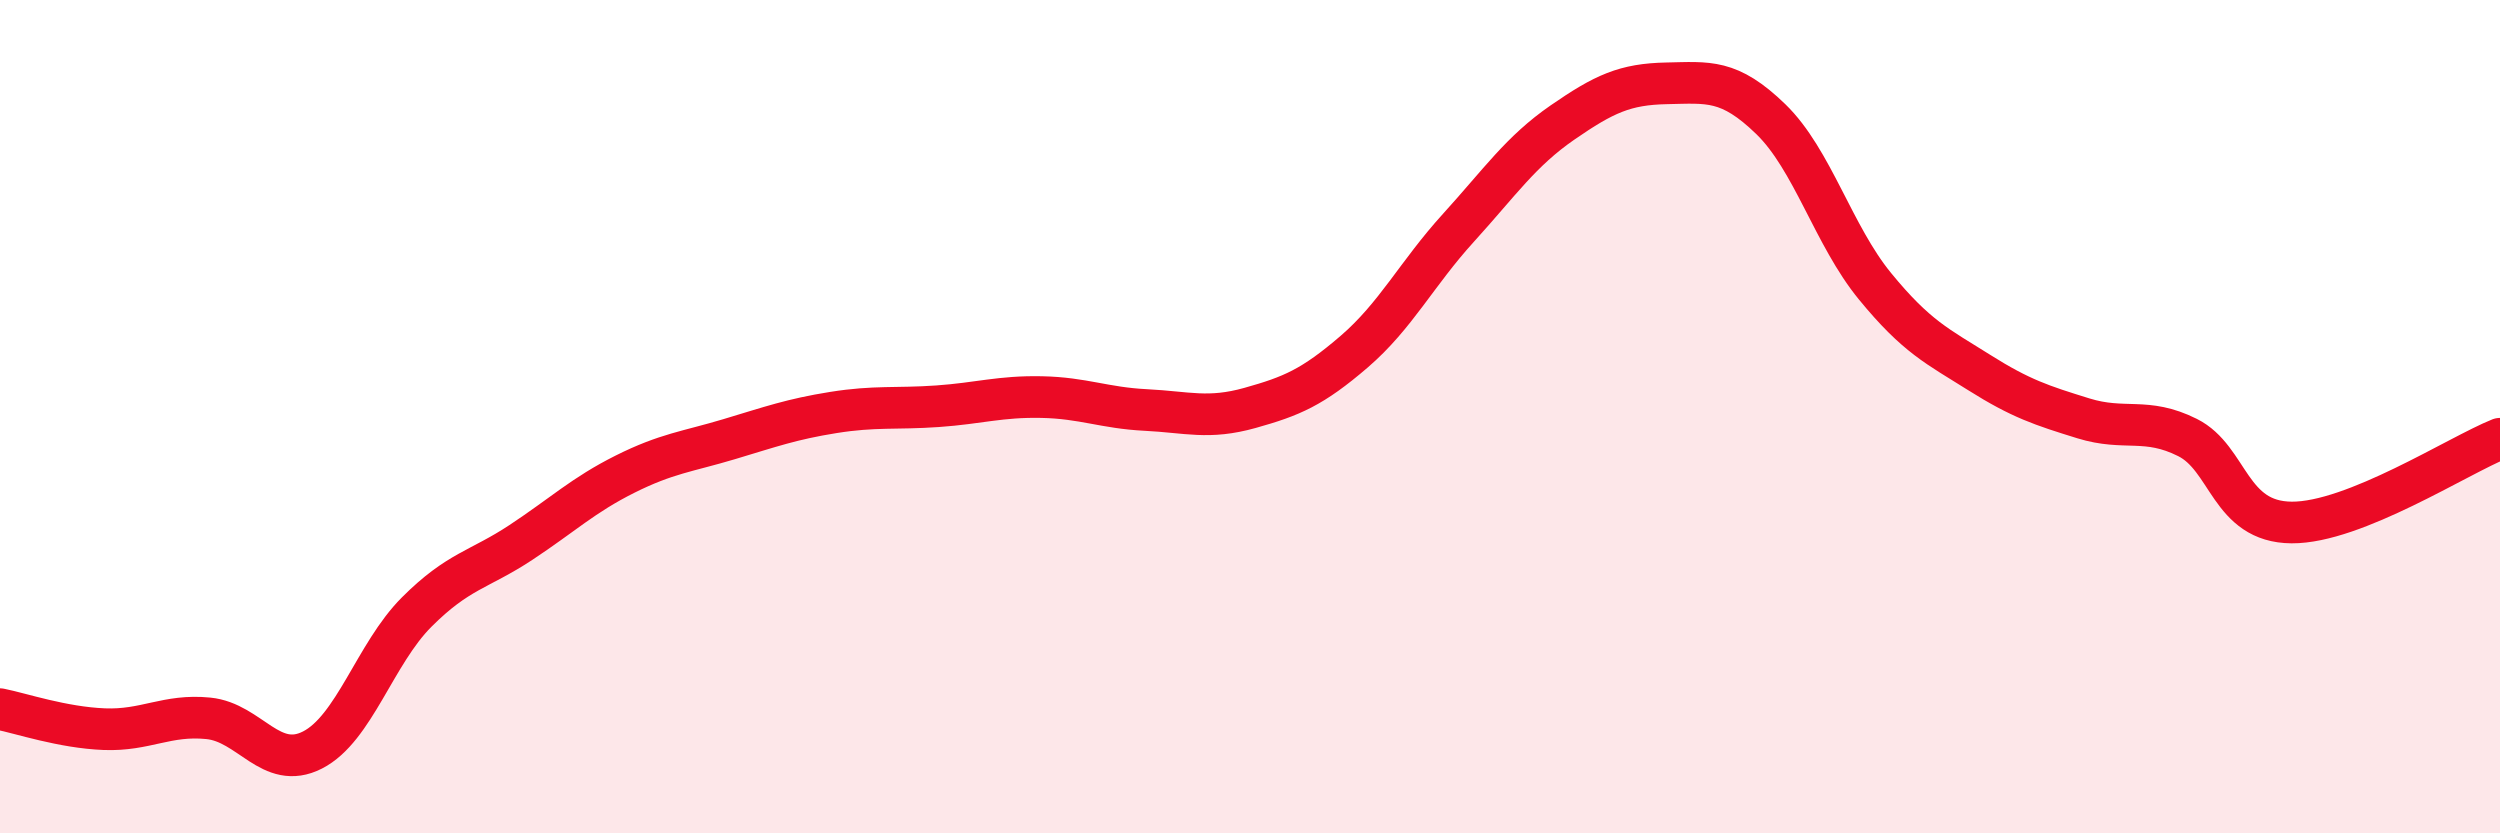
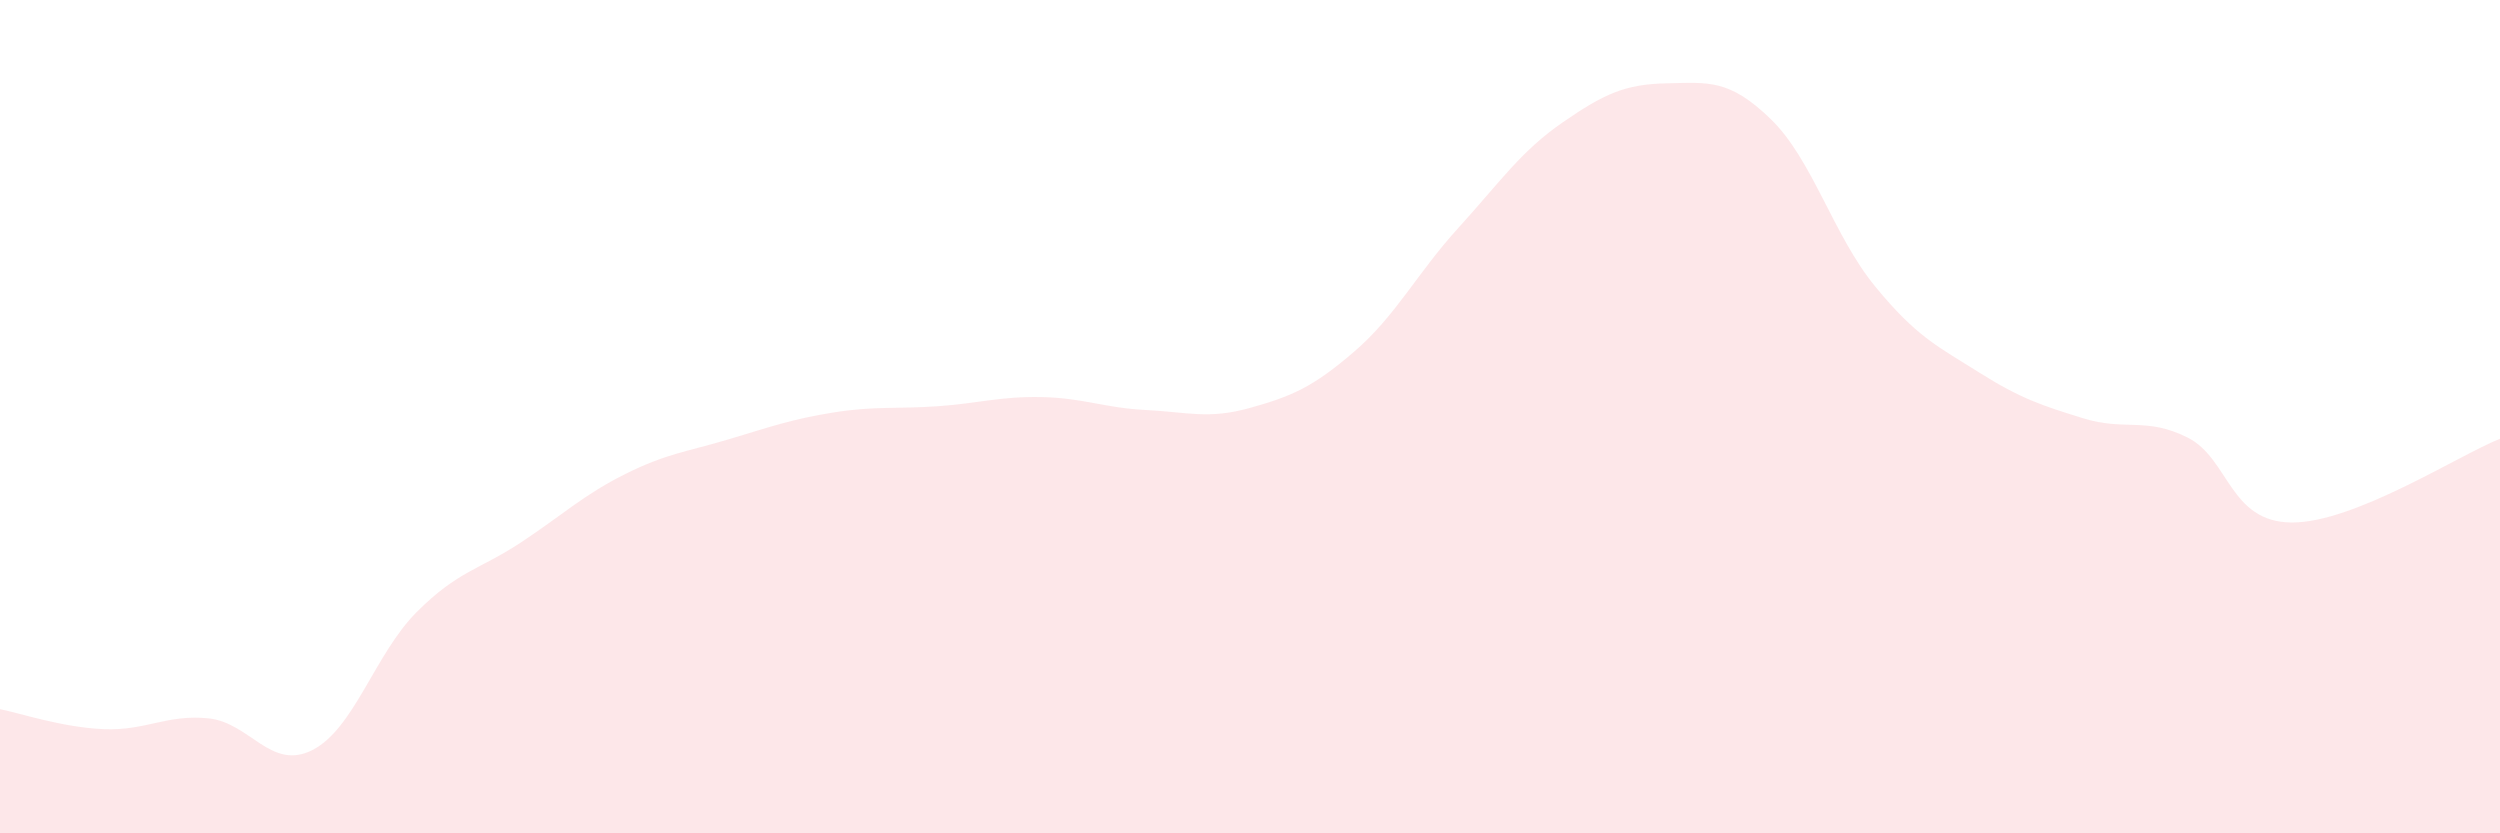
<svg xmlns="http://www.w3.org/2000/svg" width="60" height="20" viewBox="0 0 60 20">
  <path d="M 0,17.02 C 0.5,17.12 1.5,17.46 2.5,17.5 C 3.5,17.54 4,17.14 5,17.24 C 6,17.34 6.5,18.51 7.5,18 C 8.5,17.49 9,15.69 10,14.69 C 11,13.69 11.5,13.68 12.5,13.02 C 13.5,12.36 14,11.88 15,11.38 C 16,10.88 16.5,10.84 17.5,10.54 C 18.5,10.24 19,10.06 20,9.9 C 21,9.74 21.5,9.82 22.5,9.75 C 23.5,9.68 24,9.51 25,9.53 C 26,9.55 26.5,9.79 27.5,9.84 C 28.5,9.89 29,10.07 30,9.79 C 31,9.51 31.5,9.3 32.5,8.44 C 33.5,7.58 34,6.57 35,5.47 C 36,4.37 36.5,3.63 37.5,2.94 C 38.5,2.25 39,2.02 40,2 C 41,1.98 41.5,1.89 42.5,2.86 C 43.5,3.83 44,5.65 45,6.87 C 46,8.09 46.5,8.31 47.5,8.94 C 48.5,9.57 49,9.73 50,10.04 C 51,10.35 51.5,10 52.5,10.5 C 53.5,11 53.5,12.53 55,12.54 C 56.5,12.55 59,10.93 60,10.53L60 20L0 20Z" fill="#EB0A25" opacity="0.1" stroke-linecap="round" stroke-linejoin="round" />
-   <path d="M 0,17.02 C 0.5,17.12 1.5,17.46 2.5,17.5 C 3.5,17.54 4,17.14 5,17.24 C 6,17.34 6.5,18.51 7.5,18 C 8.5,17.49 9,15.69 10,14.69 C 11,13.69 11.5,13.68 12.5,13.02 C 13.5,12.36 14,11.88 15,11.38 C 16,10.88 16.5,10.84 17.5,10.54 C 18.5,10.24 19,10.06 20,9.9 C 21,9.74 21.5,9.82 22.5,9.75 C 23.5,9.68 24,9.51 25,9.53 C 26,9.55 26.5,9.79 27.5,9.84 C 28.5,9.89 29,10.07 30,9.79 C 31,9.51 31.5,9.3 32.5,8.44 C 33.5,7.58 34,6.57 35,5.47 C 36,4.37 36.5,3.63 37.5,2.94 C 38.5,2.25 39,2.02 40,2 C 41,1.98 41.5,1.89 42.5,2.86 C 43.5,3.83 44,5.65 45,6.87 C 46,8.09 46.5,8.31 47.5,8.94 C 48.5,9.57 49,9.73 50,10.04 C 51,10.35 51.5,10 52.5,10.5 C 53.5,11 53.5,12.53 55,12.54 C 56.5,12.55 59,10.93 60,10.53" stroke="#EB0A25" stroke-width="1" fill="none" stroke-linecap="round" stroke-linejoin="round" />
</svg>